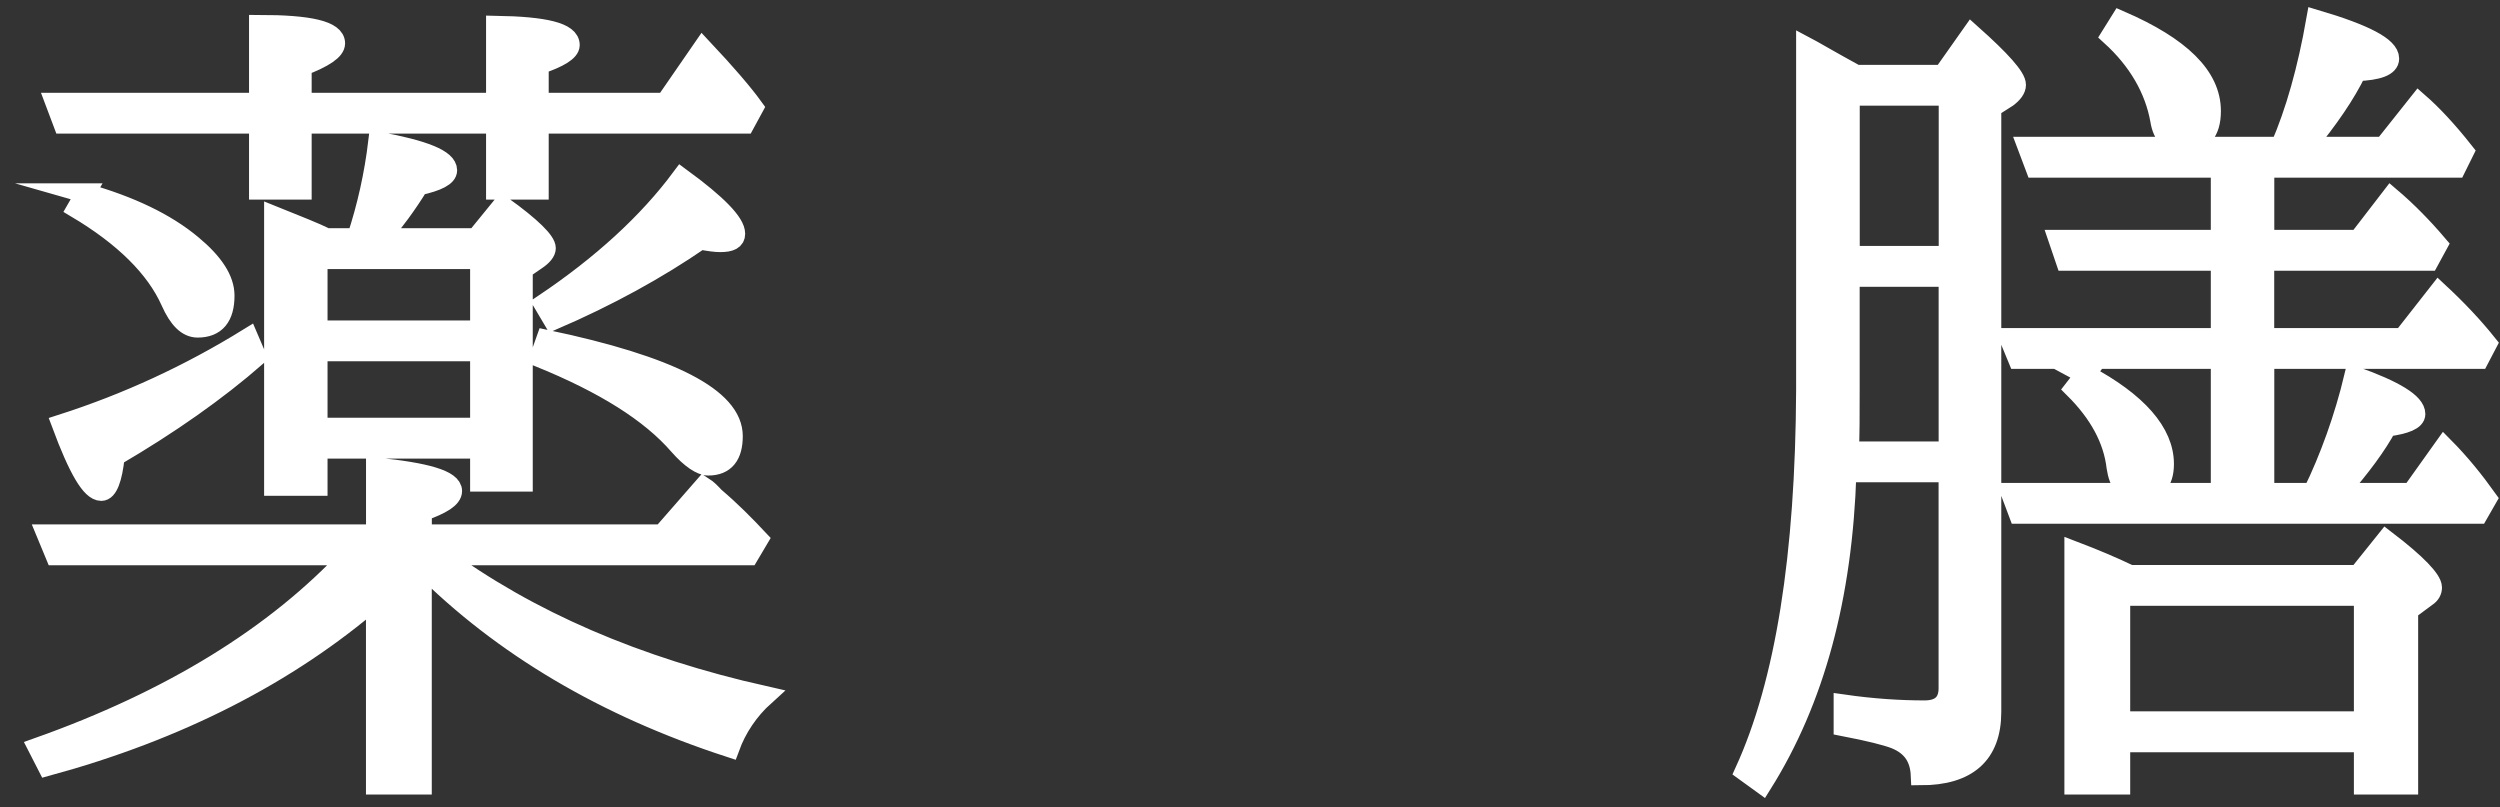
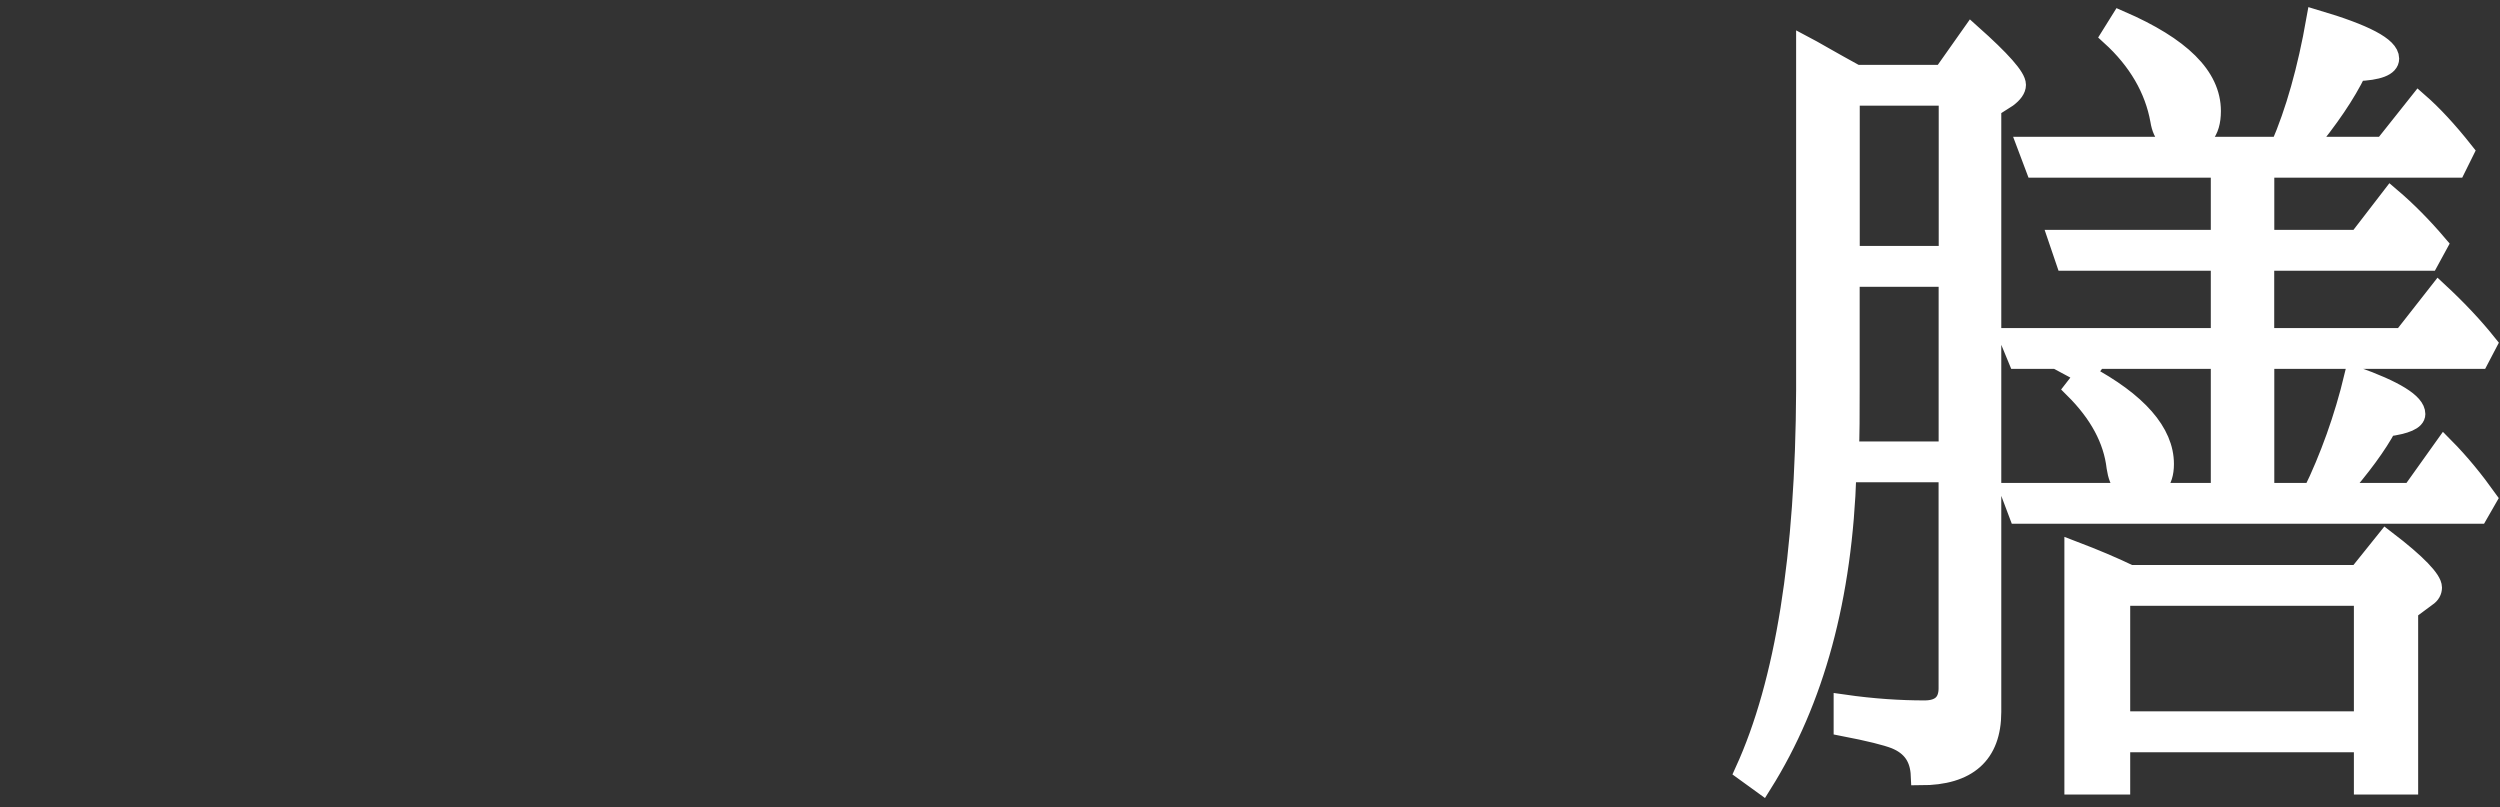
<svg xmlns="http://www.w3.org/2000/svg" width="127" height="41" viewBox="0 0 127 41" fill="none">
  <rect x="0" y="0" width="127" height="41" fill="#333333" stroke="none" />
-   <path d="M22.362 28.214C26.847 31.524 32.343 33.889 38.849 35.35C38.039 36.081 37.434 36.984 37.072 37.973C30.727 35.909 25.514 32.814 21.434 28.73V39.864H19.091V30.406C14.605 34.276 9.027 37.113 2.403 38.919L1.919 37.973C8.708 35.565 14.003 32.298 17.801 28.214H2.808L2.363 27.139H19.094V23.743C21.681 24 22.974 24.387 22.974 24.946C22.974 25.29 22.448 25.634 21.437 25.978V27.139H33.64L35.743 24.731C35.943 24.86 36.108 25.032 36.309 25.247C37.118 25.935 37.846 26.666 38.53 27.397L38.046 28.214H22.369H22.362ZM3.209 6.288L2.804 5.213H13.151V1.258C15.737 1.258 17.031 1.559 17.031 2.204C17.031 2.548 16.465 2.935 15.332 3.365V5.213H25.192V1.301C27.696 1.344 28.95 1.645 28.95 2.29C28.95 2.591 28.423 2.935 27.374 3.279V5.213H33.797L35.696 2.462C36.868 3.708 37.756 4.74 38.283 5.471L37.839 6.288H27.374V9.641H25.192V6.288H15.332V9.641H13.151V6.288H3.209ZM13.029 18.111C11.008 19.873 8.626 21.55 5.835 23.184C5.713 24.344 5.469 24.946 5.147 24.946C4.62 24.946 3.975 23.828 3.126 21.55C6.48 20.475 9.632 19.014 12.624 17.165L13.029 18.111ZM4.341 9.813C6.605 10.458 8.422 11.318 9.758 12.436C10.847 13.339 11.413 14.198 11.413 15.015C11.413 16.09 10.969 16.649 10.041 16.649C9.514 16.649 9.07 16.219 8.669 15.316C7.902 13.597 6.283 12.006 3.9 10.587L4.345 9.813H4.341ZM18.12 12.092C18.646 10.501 19.008 8.867 19.209 7.191C21.552 7.621 22.723 8.094 22.723 8.652C22.723 8.953 22.24 9.211 21.269 9.426C20.663 10.415 20.015 11.275 19.331 12.092H24.182L25.514 10.458C27.008 11.533 27.735 12.264 27.735 12.608C27.735 12.78 27.574 12.995 27.252 13.21L26.564 13.682V24.473H24.382V22.797H16.139V24.688H13.917V10.974C15.089 11.447 15.977 11.791 16.583 12.092H18.12ZM16.139 16.778H24.382V13.167H16.139V16.778ZM24.382 17.853H16.139V21.722H24.382V17.853ZM27.735 17.251C34.08 18.584 37.233 20.217 37.233 22.152C37.233 23.141 36.828 23.657 35.979 23.657C35.617 23.657 35.091 23.313 34.485 22.625C33.031 20.948 30.688 19.486 27.413 18.154L27.735 17.251ZM27.617 15.445C30.566 13.468 32.912 11.318 34.607 9.039C36.427 10.372 37.355 11.318 37.355 11.877C37.355 12.178 37.111 12.307 36.588 12.307C36.345 12.307 36.022 12.264 35.578 12.178C33.396 13.682 30.892 15.058 28.101 16.262L27.617 15.445Z" fill="white" stroke="white" stroke-miterlimit="10" />
  <path d="M98.7 3.794L100.155 1.731C101.649 3.064 102.419 3.923 102.419 4.31C102.419 4.525 102.258 4.74 101.975 4.955L101.165 5.471V36.167C101.165 38.317 99.954 39.392 97.568 39.392C97.529 38.489 97.124 37.887 96.275 37.543C95.831 37.371 94.982 37.156 93.649 36.898V35.78C95.143 35.995 96.519 36.081 97.769 36.081C98.579 36.081 98.98 35.694 98.98 34.963V24H93.806C93.606 30.32 92.191 35.565 89.522 39.821L88.633 39.177C90.693 34.662 91.704 28.214 91.743 19.83V2.376L92.065 2.548C92.227 2.634 92.954 3.064 94.287 3.794H98.69H98.7ZM98.983 14.069H93.971V19.658C93.971 21.077 93.971 22.152 93.932 22.926H98.983V14.069ZM93.975 12.995H98.987V4.869H93.975V12.995ZM117.491 25.032C118.34 23.27 119.068 21.292 119.594 19.099C121.654 19.83 122.708 20.475 122.708 21.034C122.708 21.335 122.224 21.55 121.253 21.679C120.769 22.582 119.96 23.7 118.788 25.032H122.507L124.162 22.711C124.972 23.528 125.699 24.43 126.344 25.333L125.9 26.107H102.545L102.14 25.032H112.809V18.24H102.505L102.061 17.165H112.809V13.253H104.931L104.565 12.178H112.809V8.524H103.394L102.989 7.449H115.84C116.606 5.686 117.212 3.537 117.66 1C120.125 1.731 121.378 2.376 121.378 2.978C121.378 3.365 120.812 3.579 119.723 3.622C119.157 4.783 118.308 6.03 117.137 7.449H121.095L122.872 5.213C123.56 5.815 124.327 6.632 125.176 7.707L124.771 8.524H115.034V12.178H119.802L121.457 10.028C122.267 10.716 123.073 11.533 123.84 12.436L123.395 13.253H115.03V17.165H122.063L123.883 14.843C124.854 15.746 125.66 16.606 126.348 17.466L125.943 18.24H115.034V25.032H117.498H117.491ZM105.934 19.014C108.599 20.432 109.936 21.98 109.936 23.571C109.936 24.516 109.491 24.989 108.563 24.989C107.997 24.989 107.635 24.559 107.514 23.743C107.352 22.324 106.625 20.991 105.371 19.744L105.937 19.014H105.934ZM119.795 29.203L121.21 27.44C122.786 28.644 123.553 29.46 123.553 29.847C123.553 30.019 123.471 30.191 123.27 30.32L122.342 31.008V39.864H120.078V37.715H107.714V39.864H105.371V27.999C106.382 28.386 107.309 28.773 108.202 29.203H119.799H119.795ZM107.714 1.043C110.785 2.376 112.322 3.88 112.322 5.643C112.322 6.718 111.838 7.277 110.906 7.277C110.262 7.277 109.857 6.89 109.735 6.116C109.452 4.525 108.603 3.064 107.231 1.817L107.714 1.043ZM107.714 36.636H120.078V30.274H107.714V36.636Z" fill="white" stroke="white" stroke-miterlimit="10" />
</svg>